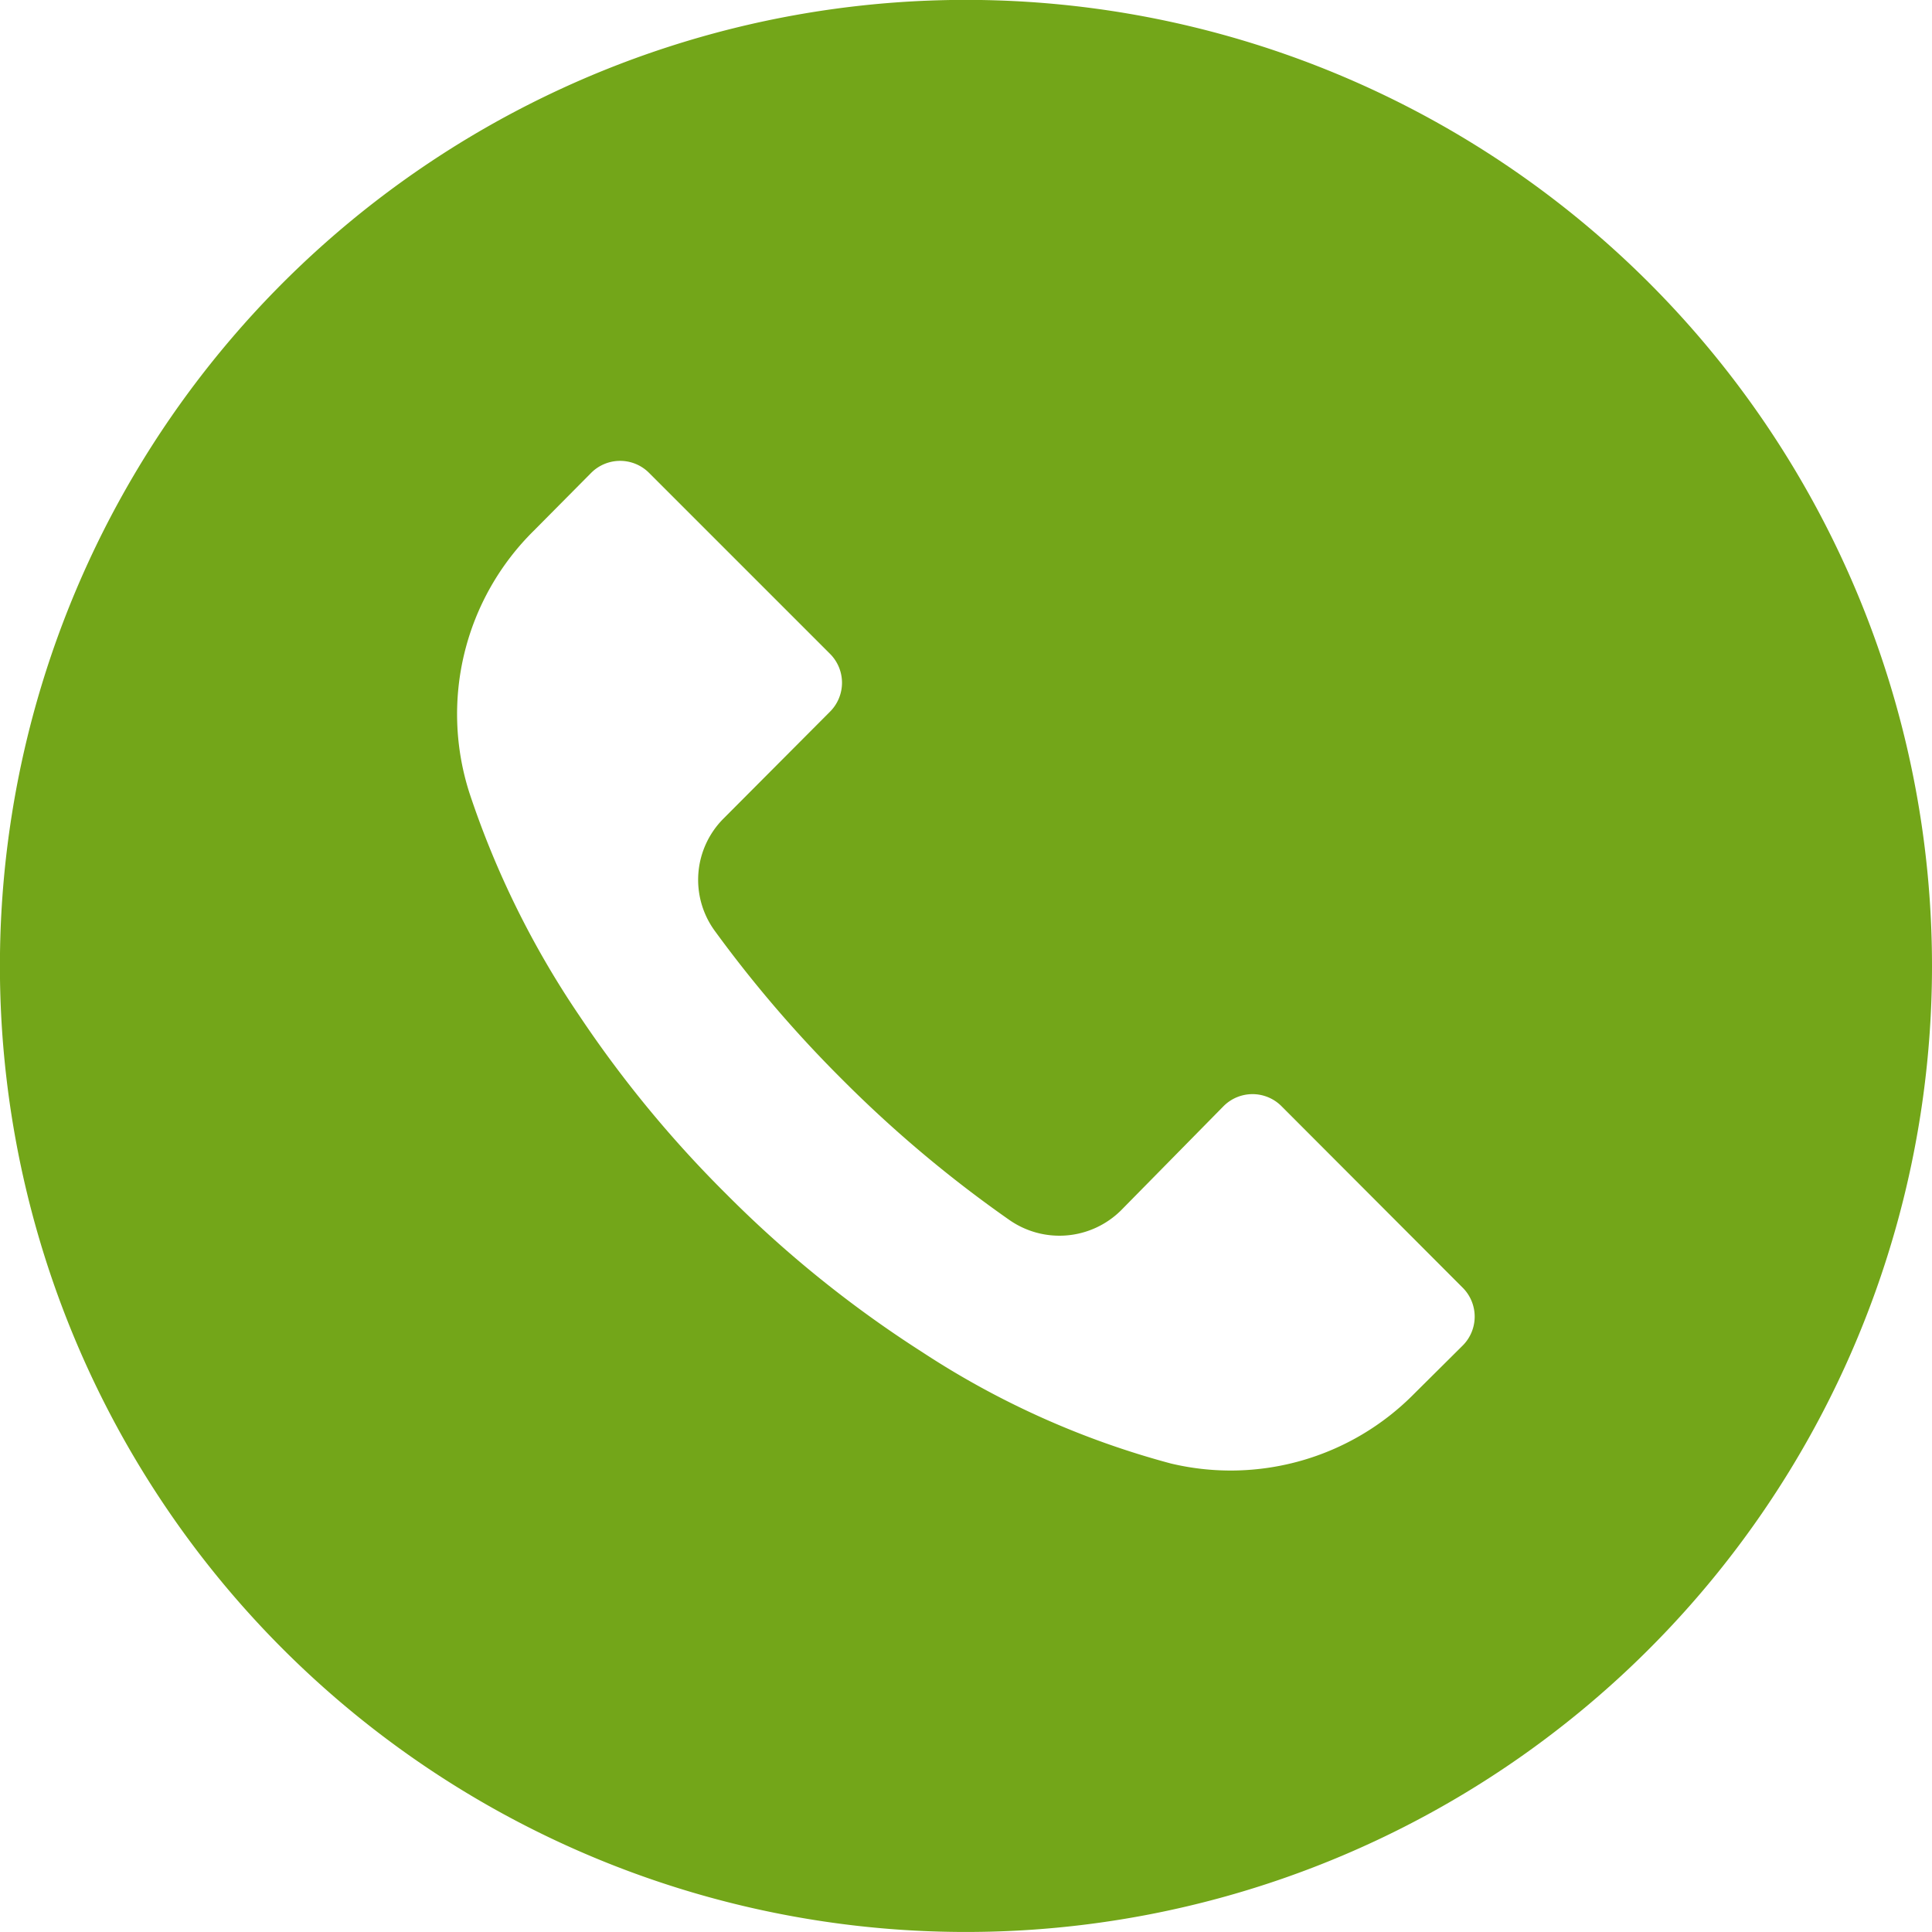
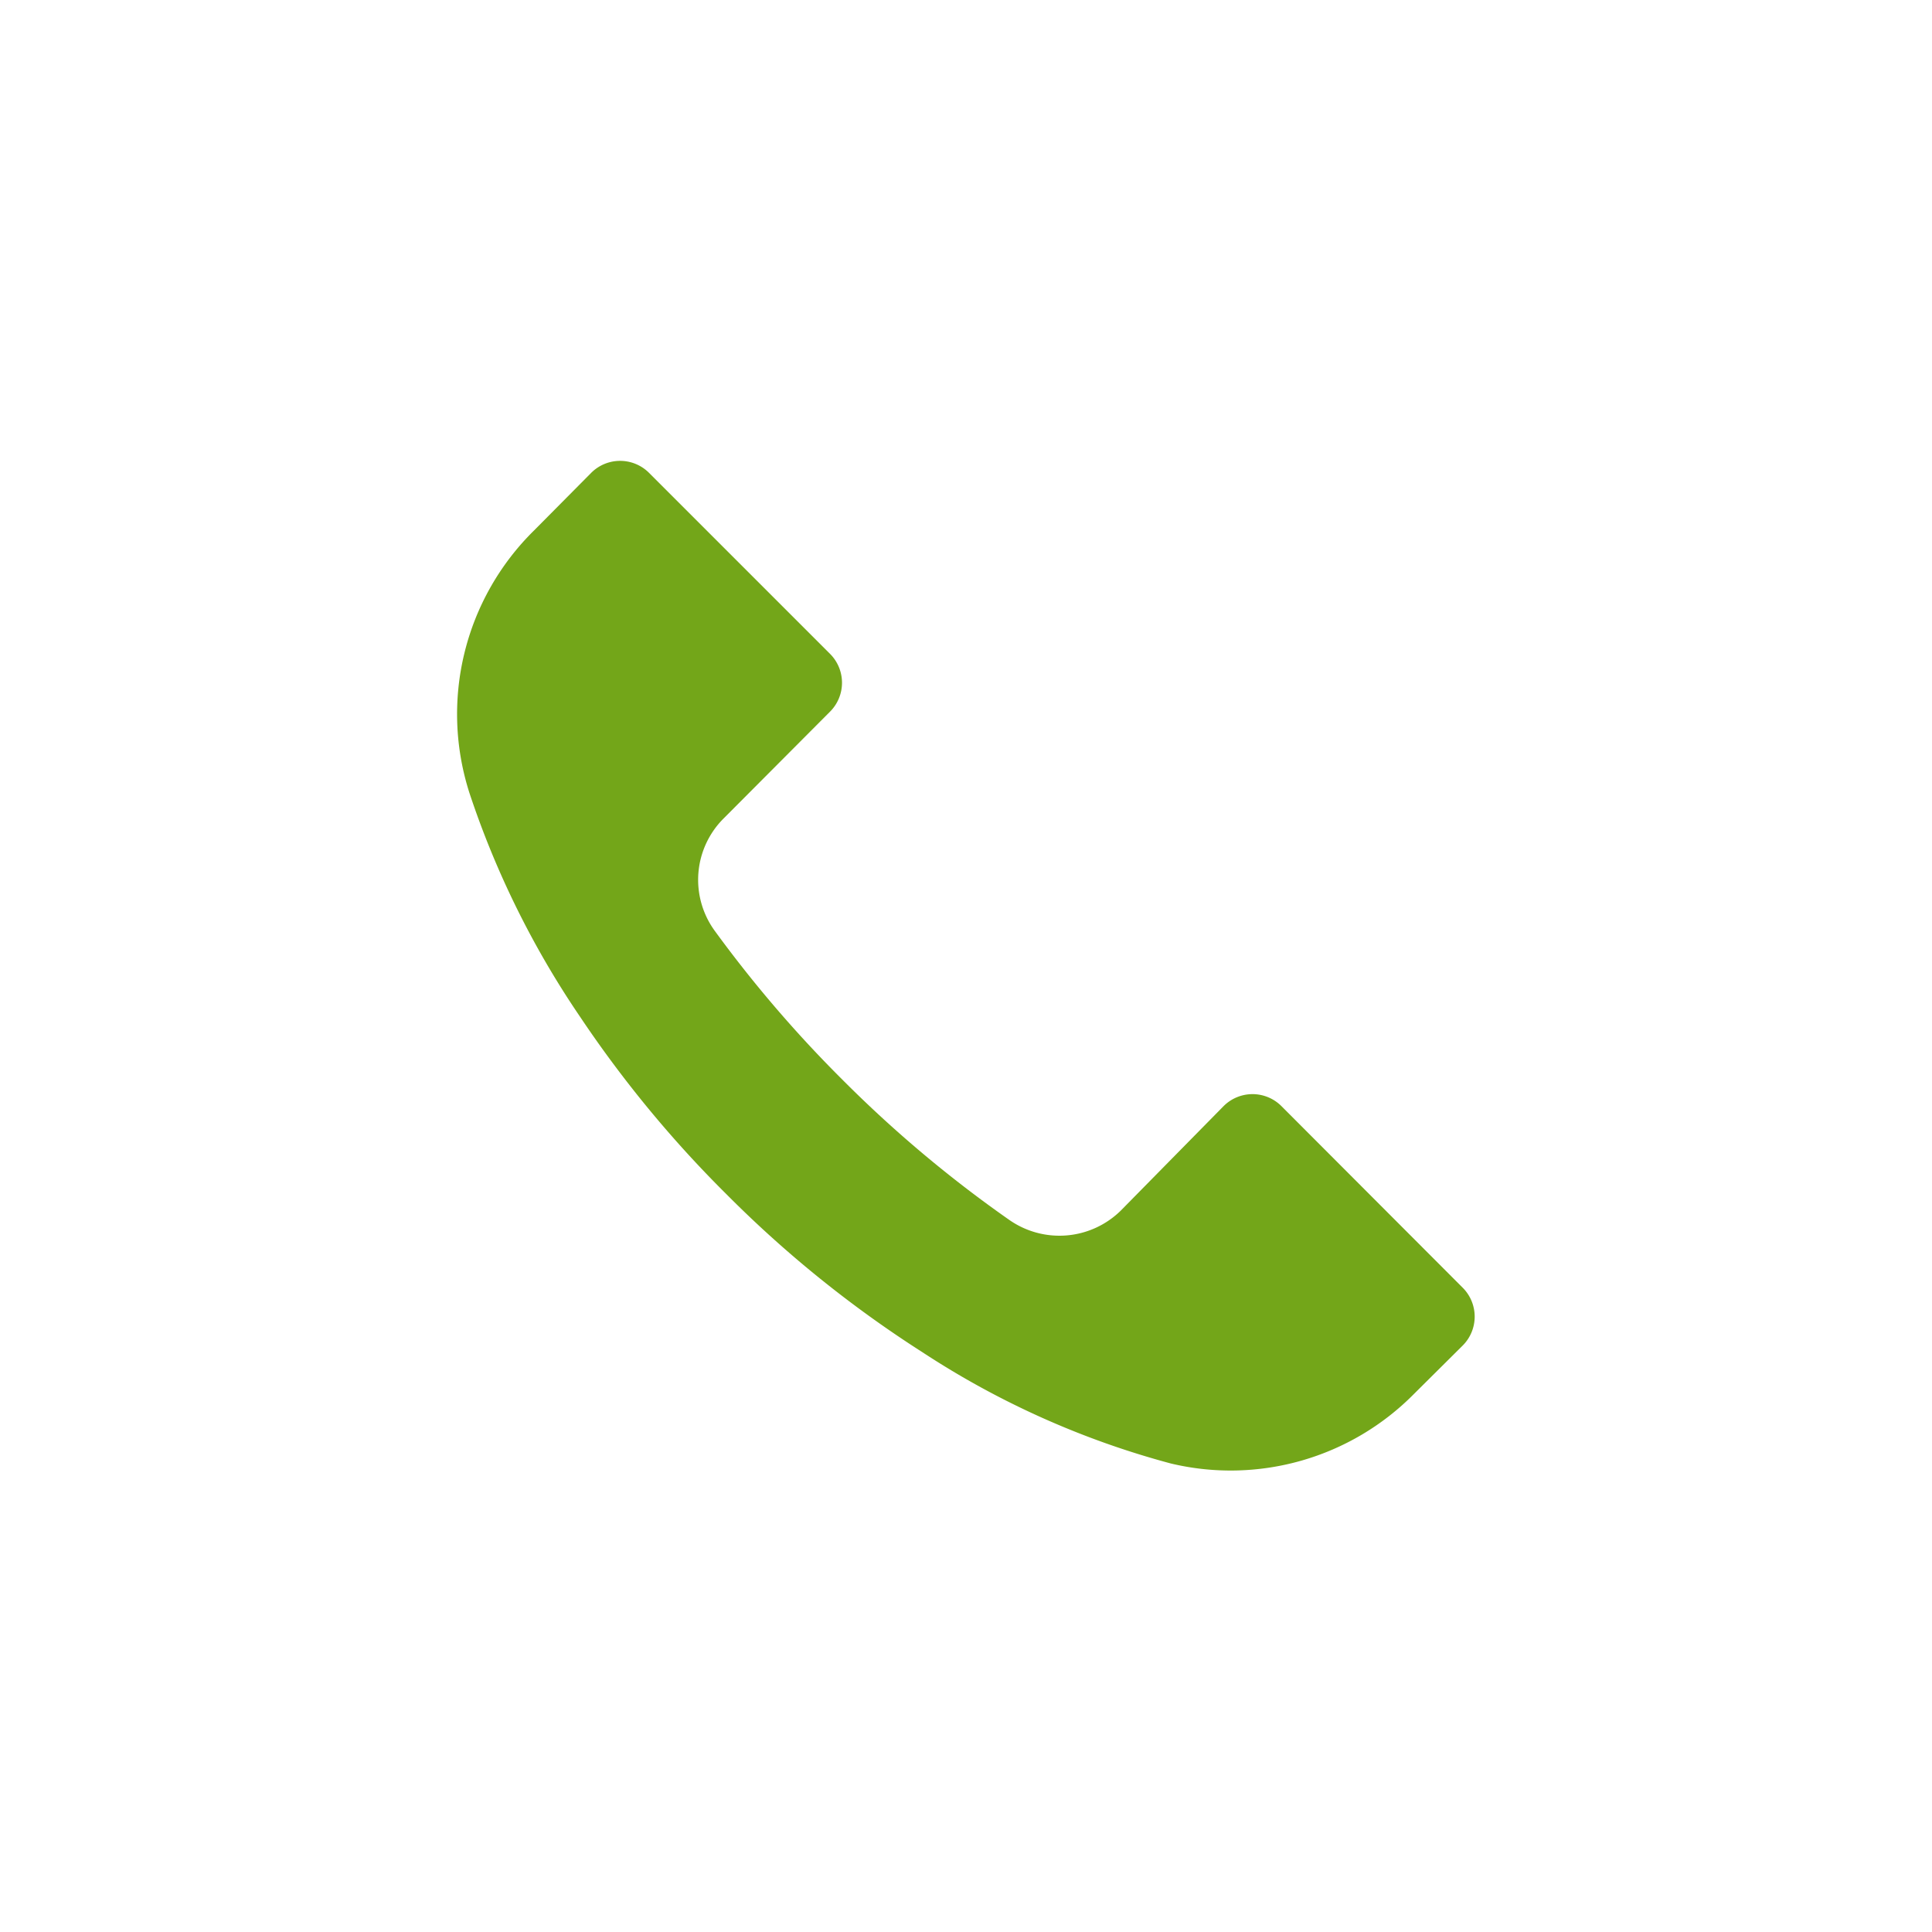
<svg xmlns="http://www.w3.org/2000/svg" width="24.289" height="24.289" viewBox="0 0 24.289 24.289">
  <defs>
    <style>.a{fill:#73a619;}</style>
  </defs>
-   <path class="a" d="M20.731,3.61A12.145,12.145,0,1,0,24.289,12.2,12.145,12.145,0,0,0,20.731,3.61Zm-2.34,13.359-.615.611a3.239,3.239,0,0,1-3.056.874,10.758,10.758,0,0,1-3.125-1.4,14.437,14.437,0,0,1-2.465-1.988,14.548,14.548,0,0,1-1.842-2.235,11.333,11.333,0,0,1-1.384-2.8,3.239,3.239,0,0,1,.81-3.307L7.432,6A.514.514,0,0,1,8.16,6l0,0,2.275,2.275a.514.514,0,0,1,0,.727l0,0L9.1,10.342a1.089,1.089,0,0,0-.113,1.417,15.623,15.623,0,0,0,1.6,1.866,15.524,15.524,0,0,0,2.105,1.769,1.1,1.1,0,0,0,1.4-.121l1.291-1.312a.514.514,0,0,1,.727,0l0,0,2.279,2.283a.514.514,0,0,1,0,.727l0,0Z" transform="translate(0 -0.055)" />
+   <path class="a" d="M20.731,3.61Zm-2.34,13.359-.615.611a3.239,3.239,0,0,1-3.056.874,10.758,10.758,0,0,1-3.125-1.4,14.437,14.437,0,0,1-2.465-1.988,14.548,14.548,0,0,1-1.842-2.235,11.333,11.333,0,0,1-1.384-2.8,3.239,3.239,0,0,1,.81-3.307L7.432,6A.514.514,0,0,1,8.16,6l0,0,2.275,2.275a.514.514,0,0,1,0,.727l0,0L9.1,10.342a1.089,1.089,0,0,0-.113,1.417,15.623,15.623,0,0,0,1.6,1.866,15.524,15.524,0,0,0,2.105,1.769,1.1,1.1,0,0,0,1.4-.121l1.291-1.312a.514.514,0,0,1,.727,0l0,0,2.279,2.283a.514.514,0,0,1,0,.727l0,0Z" transform="translate(0 -0.055)" />
</svg>